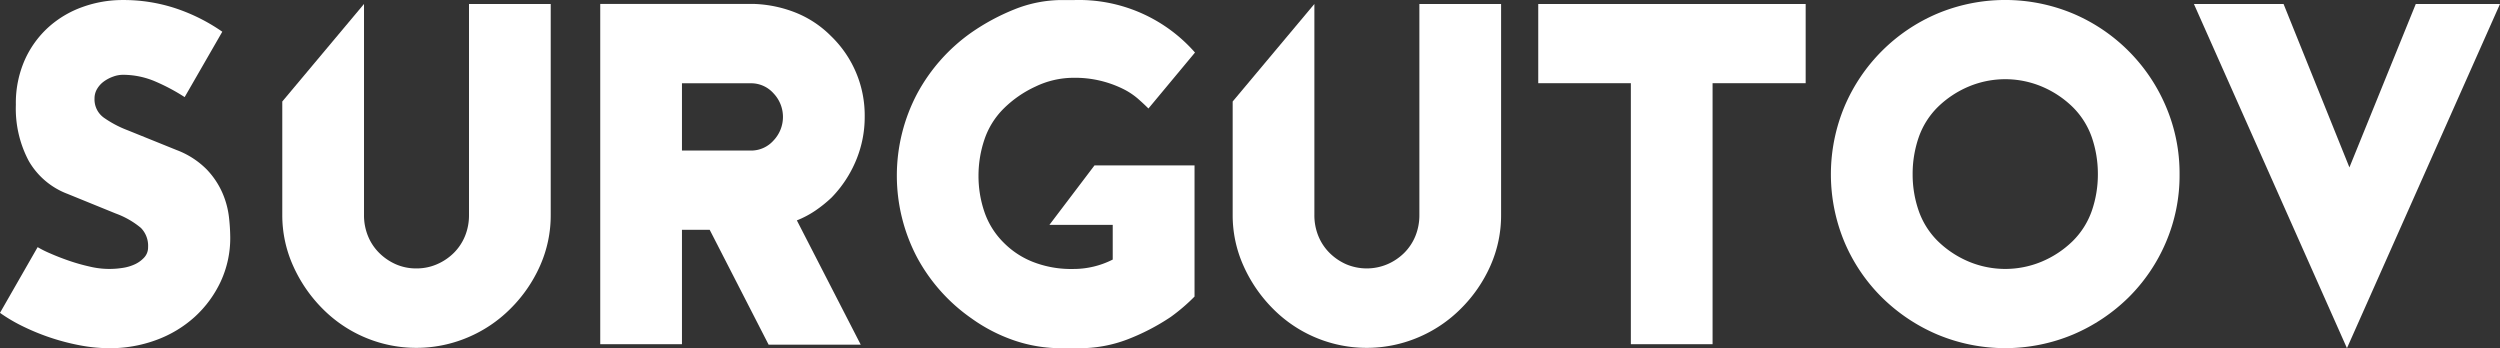
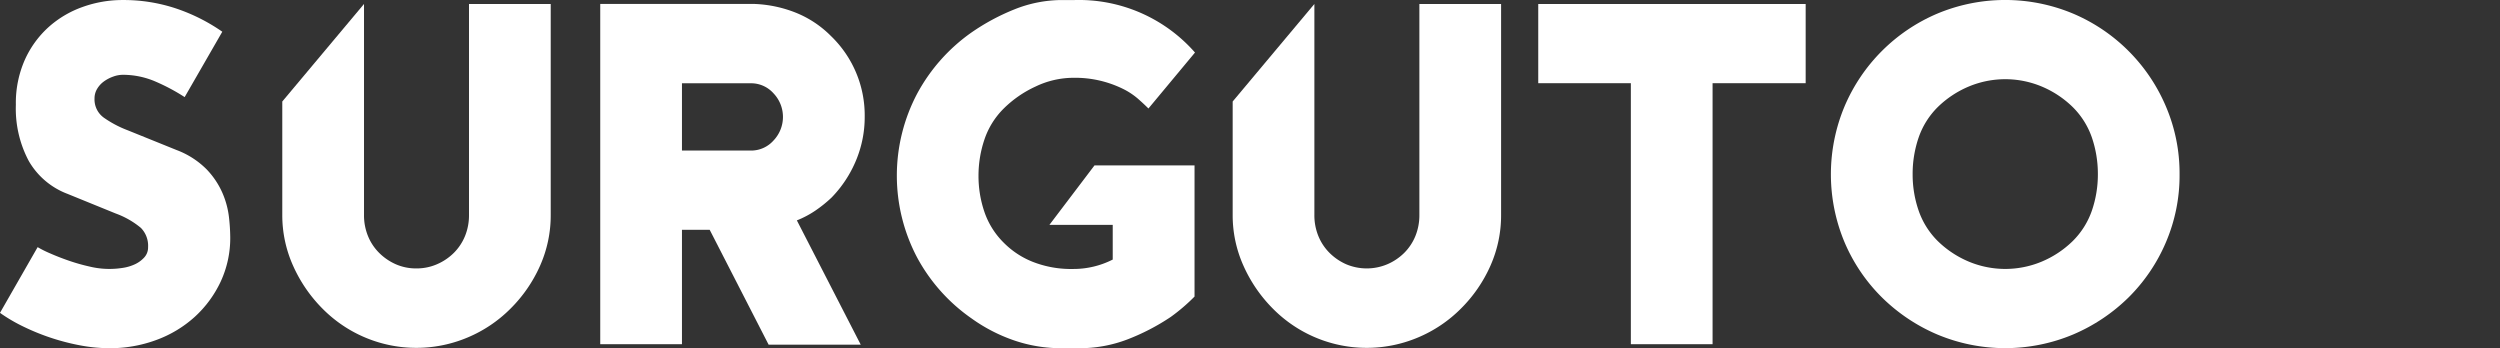
<svg xmlns="http://www.w3.org/2000/svg" width="197.654" height="27.527" viewBox="0 0 197.654 27.527">
  <rect x="0" y="0" width="197.654" height="27.527" fill="#333333" stroke="none" />
  <g id="Сгруппировать_92" data-name="Сгруппировать 92" transform="translate(-439.101 -395.553)">
    <path id="Контур_153" data-name="Контур 153" d="M442.077,415.092a8.269,8.269,0,0,0,.979.49q.664.293,1.448.567a14.892,14.892,0,0,0,1.645.47,6.674,6.674,0,0,0,2.623.118,3.511,3.511,0,0,0,1-.293,2.319,2.319,0,0,0,.744-.548,1.169,1.169,0,0,0,.293-.8,2.019,2.019,0,0,0-.567-1.524,6.668,6.668,0,0,0-1.978-1.134l-3.837-1.562a5.959,5.959,0,0,1-3.054-2.6,8.817,8.817,0,0,1-1.018-4.436,8.431,8.431,0,0,1,.7-3.537,7.774,7.774,0,0,1,1.879-2.6,8.056,8.056,0,0,1,2.7-1.6,9.326,9.326,0,0,1,3.172-.548,13.134,13.134,0,0,1,4.209.666,14.455,14.455,0,0,1,3.661,1.84l-2.976,5.169a15.543,15.543,0,0,0-2.271-1.214,6.487,6.487,0,0,0-2.623-.549,2.244,2.244,0,0,0-.745.138,2.917,2.917,0,0,0-.724.372,1.958,1.958,0,0,0-.548.587,1.468,1.468,0,0,0-.215.783,1.775,1.775,0,0,0,.763,1.528,8.545,8.545,0,0,0,1.86.978l3.876,1.566a6.636,6.636,0,0,1,2.369,1.528,6.38,6.38,0,0,1,1.253,1.879,6.754,6.754,0,0,1,.509,1.9,15.113,15.113,0,0,1,.1,1.547,8.173,8.173,0,0,1-.764,3.563,8.851,8.851,0,0,1-2.055,2.78,9.235,9.235,0,0,1-3.035,1.82,10.548,10.548,0,0,1-3.7.647,12.557,12.557,0,0,1-2.271-.217,17.753,17.753,0,0,1-4.5-1.478,12.823,12.823,0,0,1-1.879-1.1Z" fill="#fff" />
    <path id="Контур_154" data-name="Контур 154" d="M482.642,395.867v16.679a9.8,9.8,0,0,1-.842,4.014,11.144,11.144,0,0,1-2.33,3.387,10.525,10.525,0,0,1-3.406,2.291,10.426,10.426,0,0,1-11.434-2.252,11.336,11.336,0,0,1-2.349-3.406,9.726,9.726,0,0,1-.862-4.034v-8.968l6.461-7.711v16.679a4.329,4.329,0,0,0,.313,1.664,3.991,3.991,0,0,0,.881,1.332,4.357,4.357,0,0,0,1.312.9,3.976,3.976,0,0,0,1.644.333,4.018,4.018,0,0,0,1.625-.333,4.287,4.287,0,0,0,1.331-.9,4.009,4.009,0,0,0,.882-1.332,4.348,4.348,0,0,0,.313-1.664V395.867Z" fill="#fff" />
    <path id="Контур_155" data-name="Контур 155" d="M504.842,411.176a10.254,10.254,0,0,1-1.292,1.038,7.6,7.6,0,0,1-1.448.763l5.051,9.828H499.87l-4.66-9.084h-2.192v9.045h-6.461v-26.9h12.216a9.824,9.824,0,0,1,3.27.7,8.248,8.248,0,0,1,2.76,1.84,8.706,8.706,0,0,1,2.663,6.382,8.889,8.889,0,0,1-.685,3.446A9.341,9.341,0,0,1,504.842,411.176Zm-11.824-3.719h5.442a2.366,2.366,0,0,0,1.8-.8,2.7,2.7,0,0,0,0-3.72,2.366,2.366,0,0,0-1.8-.8h-5.442Z" fill="#fff" />
    <path id="Контур_156" data-name="Контур 156" d="M525.633,408.631h7.91V419a14.685,14.685,0,0,1-1.879,1.609,17.275,17.275,0,0,1-3.446,1.786,10.57,10.57,0,0,1-3.8.688h-1.37a11.472,11.472,0,0,1-3.8-.627,12.965,12.965,0,0,1-3.328-1.723,13.907,13.907,0,0,1-4.307-4.815,13.878,13.878,0,0,1,0-12.961,14.048,14.048,0,0,1,4.268-4.817,17.092,17.092,0,0,1,3.407-1.84,10.135,10.135,0,0,1,3.836-.744h.94a12.206,12.206,0,0,1,9.515,4.151l-3.681,4.424q-.351-.352-.841-.783a5.593,5.593,0,0,0-1.2-.783,8.556,8.556,0,0,0-3.915-.861,6.929,6.929,0,0,0-2.956.685,8.788,8.788,0,0,0-2.526,1.742,6.25,6.25,0,0,0-1.527,2.448,8.927,8.927,0,0,0-.47,2.878,8.758,8.758,0,0,0,.47,2.858,6.272,6.272,0,0,0,1.527,2.428,6.686,6.686,0,0,0,2.33,1.526,8.258,8.258,0,0,0,2.8.549h.392a6.833,6.833,0,0,0,3.093-.744V413.33H522.07Z" fill="#fff" />
    <path id="Контур_157" data-name="Контур 157" d="M557.78,395.867v16.679a9.8,9.8,0,0,1-.842,4.014,11.127,11.127,0,0,1-2.33,3.387,10.524,10.524,0,0,1-3.406,2.291,10.426,10.426,0,0,1-11.434-2.252,11.336,11.336,0,0,1-2.349-3.406,9.725,9.725,0,0,1-.861-4.034v-8.968l6.46-7.711v16.679a4.329,4.329,0,0,0,.313,1.664,4.006,4.006,0,0,0,.881,1.332,4.358,4.358,0,0,0,1.312.9,4.178,4.178,0,0,0,3.269,0,4.3,4.3,0,0,0,1.332-.9,4.021,4.021,0,0,0,.881-1.332,4.348,4.348,0,0,0,.313-1.664V395.867Z" fill="#fff" />
    <path id="Контур_158" data-name="Контур 158" d="M581.86,402.131H574.5v20.635h-6.461V402.131h-7.322v-6.264H581.86Z" fill="#fff" />
    <path id="Контур_159" data-name="Контур 159" d="M611.421,409.336a13.424,13.424,0,0,1-1.076,5.365,13.676,13.676,0,0,1-2.955,4.365A14.072,14.072,0,0,1,603,422a13.885,13.885,0,0,1-10.728,0,14.05,14.05,0,0,1-4.385-2.936,13.631,13.631,0,0,1-2.956-4.365,13.9,13.9,0,0,1,0-10.729,13.836,13.836,0,0,1,7.341-7.342,13.9,13.9,0,0,1,10.728,0,13.824,13.824,0,0,1,7.342,7.342A13.42,13.42,0,0,1,611.421,409.336Zm-8.457,5.286a6.27,6.27,0,0,0,1.528-2.427,8.785,8.785,0,0,0,.47-2.859,8.9,8.9,0,0,0-.47-2.9,6.267,6.267,0,0,0-1.528-2.428,7.838,7.838,0,0,0-2.466-1.625,7.477,7.477,0,0,0-5.717,0,7.853,7.853,0,0,0-2.467,1.625,6.273,6.273,0,0,0-1.526,2.428,8.851,8.851,0,0,0-.471,2.9,8.733,8.733,0,0,0,.471,2.859,6.277,6.277,0,0,0,1.526,2.427,7.853,7.853,0,0,0,2.467,1.625,7.477,7.477,0,0,0,5.717,0A7.838,7.838,0,0,0,602.964,414.622Z" fill="#fff" />
-     <path id="Контур_160" data-name="Контур 160" d="M636.755,395.867l-12.1,27.213-12.1-27.213h7.088l5.207,12.921,5.247-12.921Z" fill="#fff" />
  </g>
</svg>